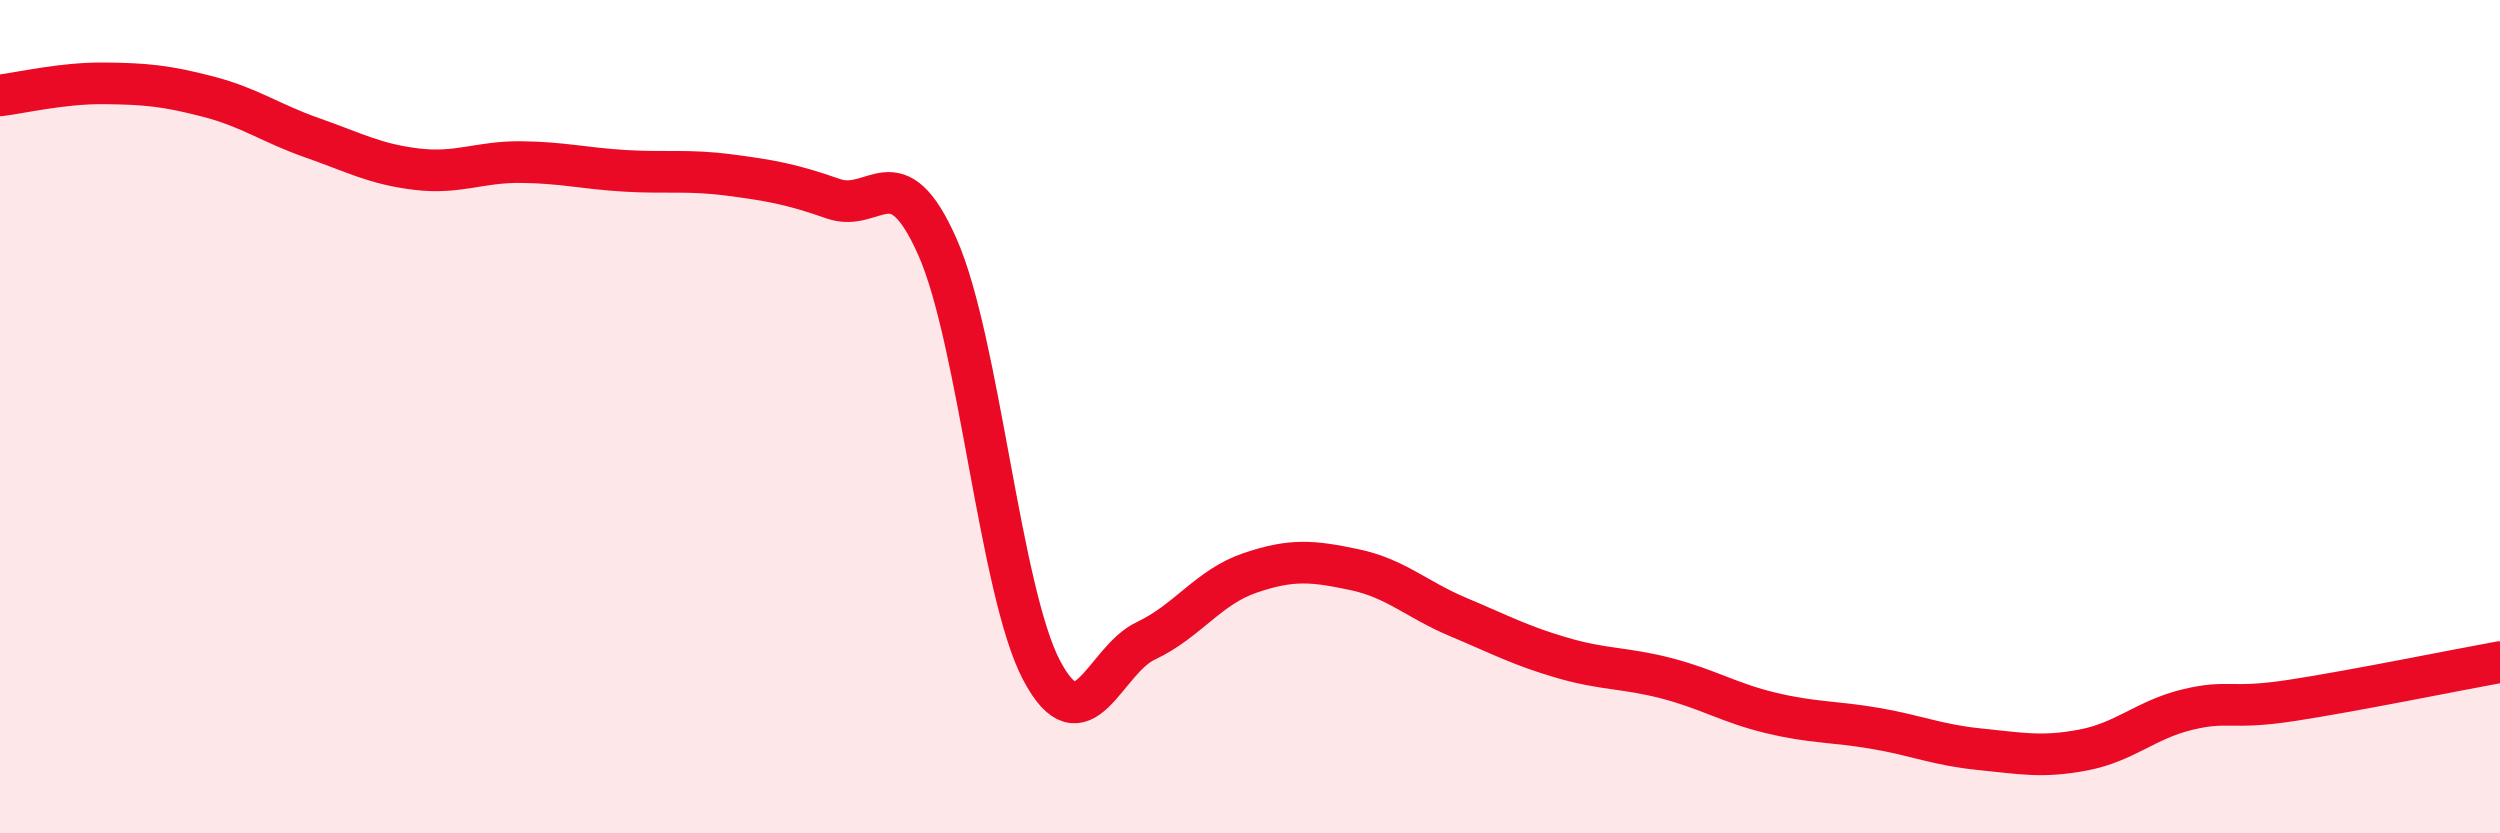
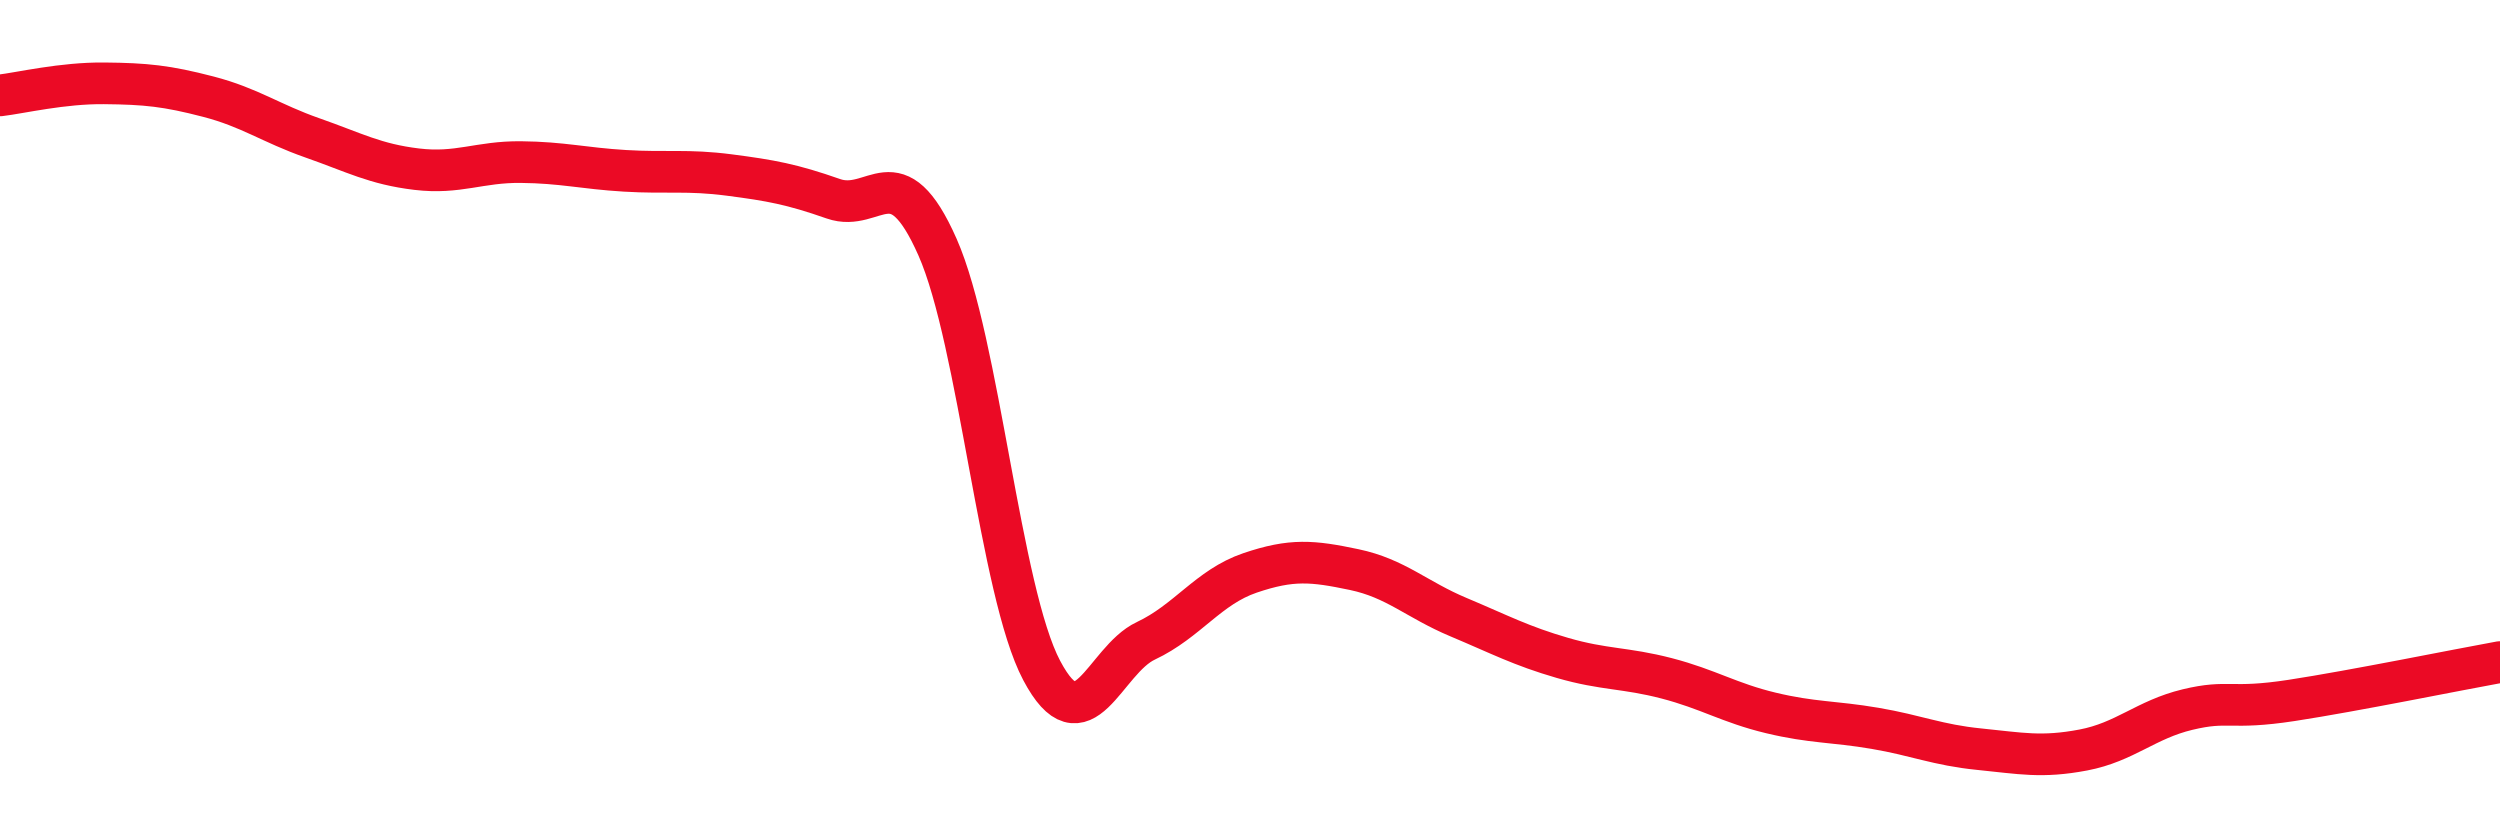
<svg xmlns="http://www.w3.org/2000/svg" width="60" height="20" viewBox="0 0 60 20">
-   <path d="M 0,2.29 C 0.5,2.23 1.5,1.99 2.5,2 C 3.5,2.01 4,2.06 5,2.32 C 6,2.58 6.5,2.96 7.5,3.31 C 8.5,3.66 9,3.94 10,4.06 C 11,4.18 11.5,3.88 12.5,3.89 C 13.5,3.9 14,4.04 15,4.1 C 16,4.16 16.5,4.07 17.5,4.2 C 18.5,4.33 19,4.42 20,4.77 C 21,5.12 21.5,3.67 22.5,5.93 C 23.5,8.19 24,14.2 25,16.09 C 26,17.98 26.5,15.85 27.5,15.38 C 28.5,14.91 29,14.09 30,13.75 C 31,13.41 31.5,13.46 32.5,13.67 C 33.5,13.88 34,14.39 35,14.81 C 36,15.23 36.5,15.5 37.5,15.79 C 38.5,16.08 39,16.02 40,16.28 C 41,16.54 41.5,16.87 42.5,17.11 C 43.5,17.35 44,17.31 45,17.48 C 46,17.65 46.5,17.88 47.5,17.98 C 48.5,18.08 49,18.19 50,18 C 51,17.81 51.5,17.27 52.5,17.03 C 53.5,16.79 53.5,17.04 55,16.81 C 56.5,16.58 59,16.07 60,15.89L60 20L0 20Z" fill="#EB0A25" opacity="0.1" stroke-linecap="round" stroke-linejoin="round" />
  <path d="M 0,2.29 C 0.5,2.23 1.5,1.99 2.5,2 C 3.5,2.01 4,2.06 5,2.32 C 6,2.58 6.5,2.96 7.5,3.31 C 8.5,3.66 9,3.94 10,4.06 C 11,4.18 11.5,3.88 12.5,3.89 C 13.5,3.9 14,4.04 15,4.1 C 16,4.16 16.5,4.07 17.5,4.2 C 18.5,4.33 19,4.42 20,4.77 C 21,5.12 21.5,3.67 22.5,5.93 C 23.5,8.19 24,14.2 25,16.09 C 26,17.98 26.5,15.85 27.5,15.38 C 28.5,14.91 29,14.09 30,13.75 C 31,13.41 31.5,13.46 32.5,13.67 C 33.5,13.88 34,14.39 35,14.81 C 36,15.23 36.5,15.5 37.5,15.79 C 38.5,16.08 39,16.02 40,16.28 C 41,16.54 41.5,16.87 42.5,17.11 C 43.5,17.35 44,17.31 45,17.48 C 46,17.65 46.5,17.88 47.5,17.98 C 48.5,18.08 49,18.19 50,18 C 51,17.81 51.5,17.27 52.5,17.03 C 53.5,16.79 53.5,17.04 55,16.81 C 56.5,16.58 59,16.07 60,15.89" stroke="#EB0A25" stroke-width="1" fill="none" stroke-linecap="round" stroke-linejoin="round" />
</svg>